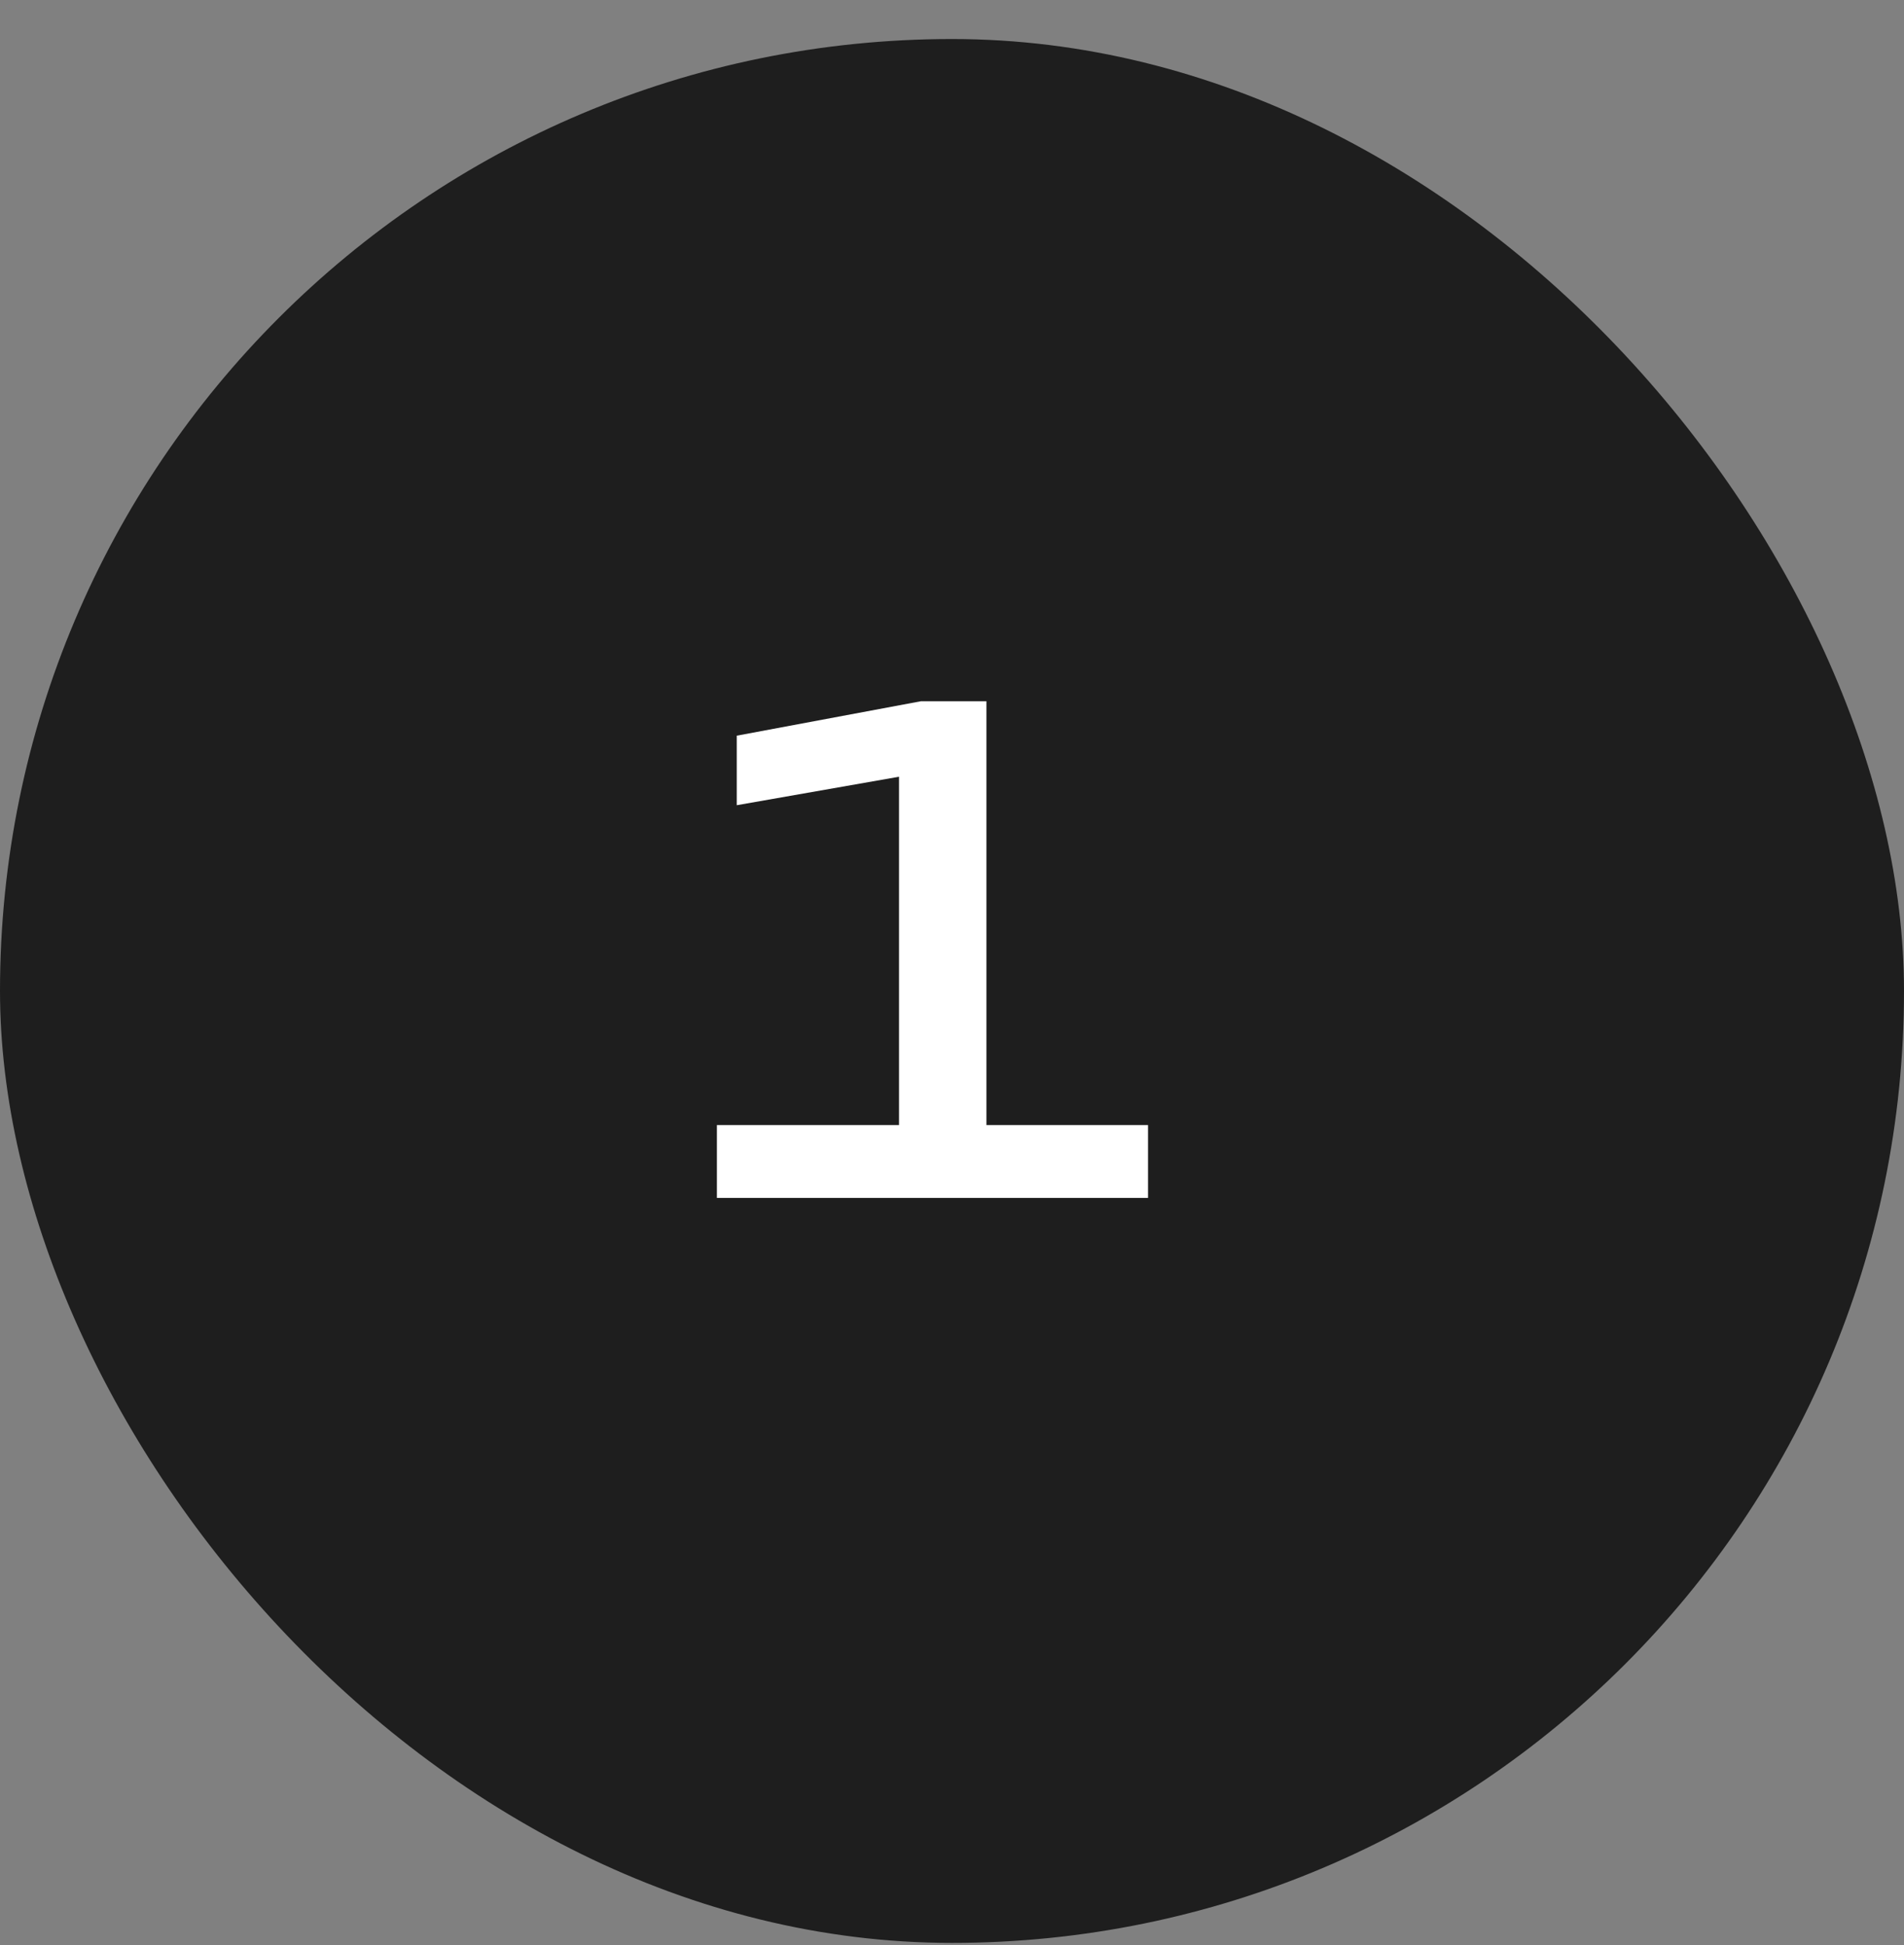
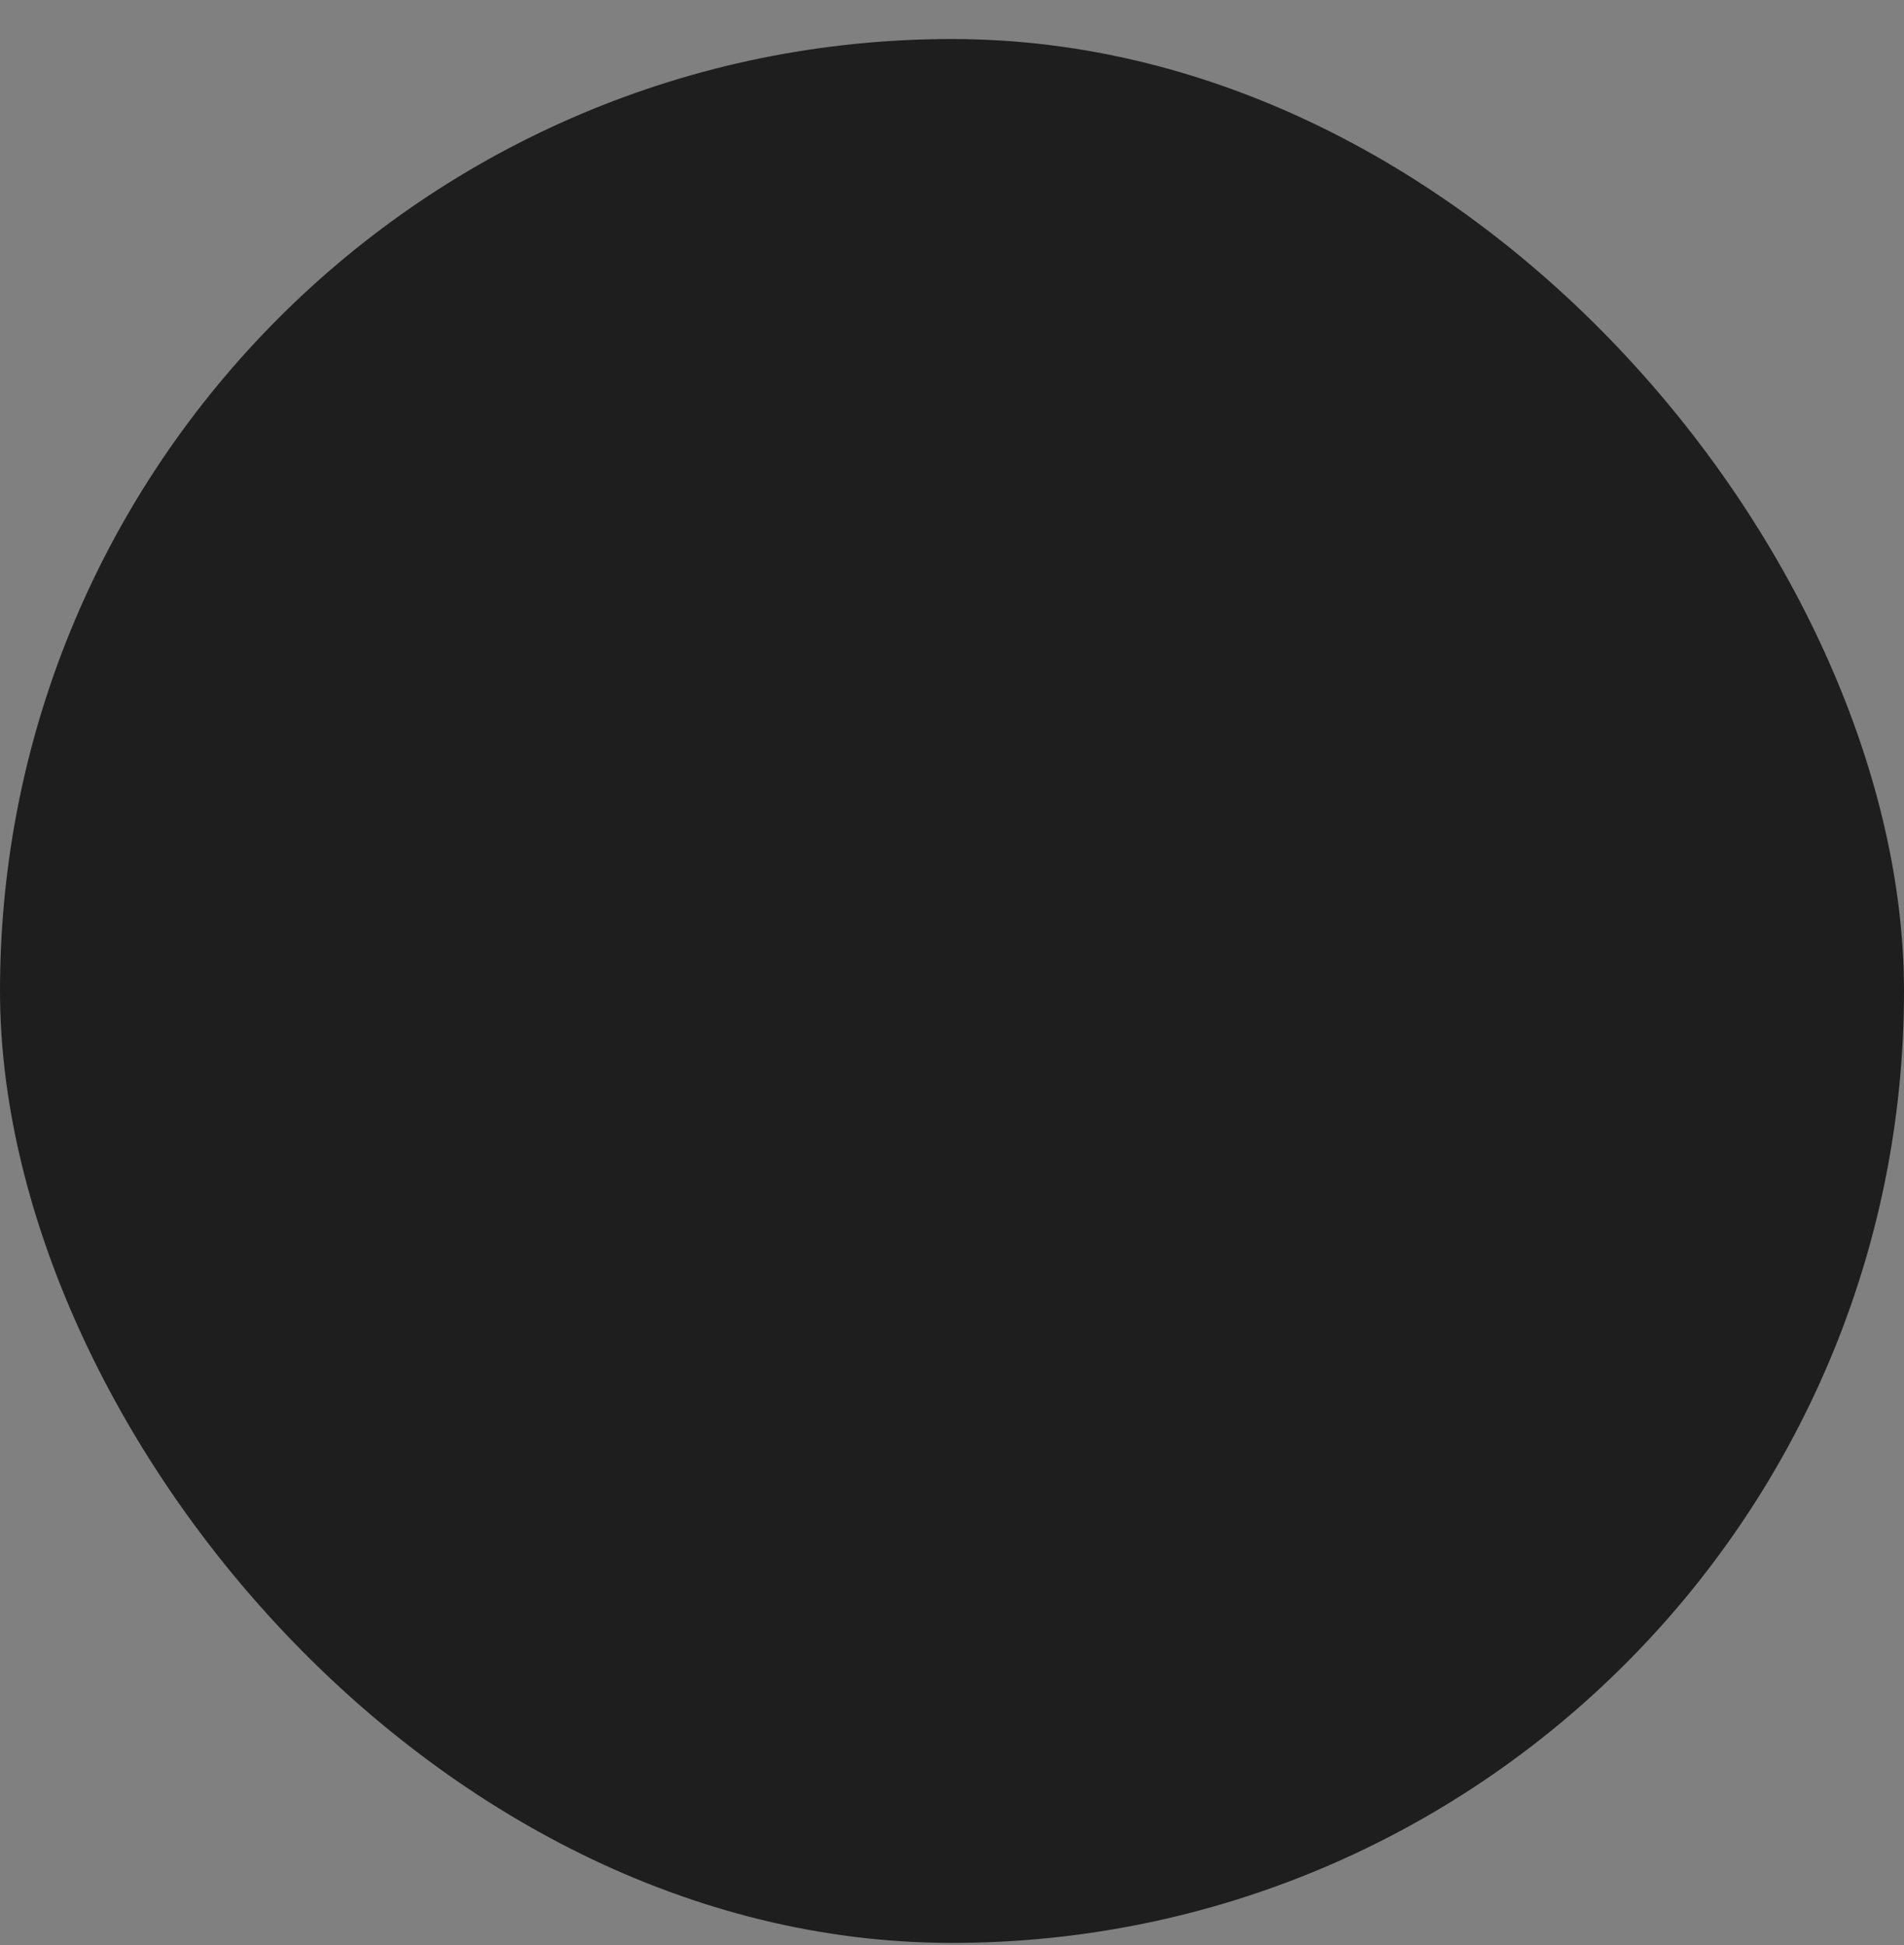
<svg xmlns="http://www.w3.org/2000/svg" width="46" height="47" viewBox="0 0 46 47" fill="none">
  <rect x="0" y="0" width="46" height="47" fill="#808080" stroke="none" />
  <rect y="0.943" width="46" height="46" rx="23" fill="#1E1E1E" />
-   <path d="M22.248 16.943H23.832V27.183H27.736V28.943H17.32V27.183H21.72V18.767L17.8 19.455V17.775L22.248 16.943Z" fill="white" />
</svg>